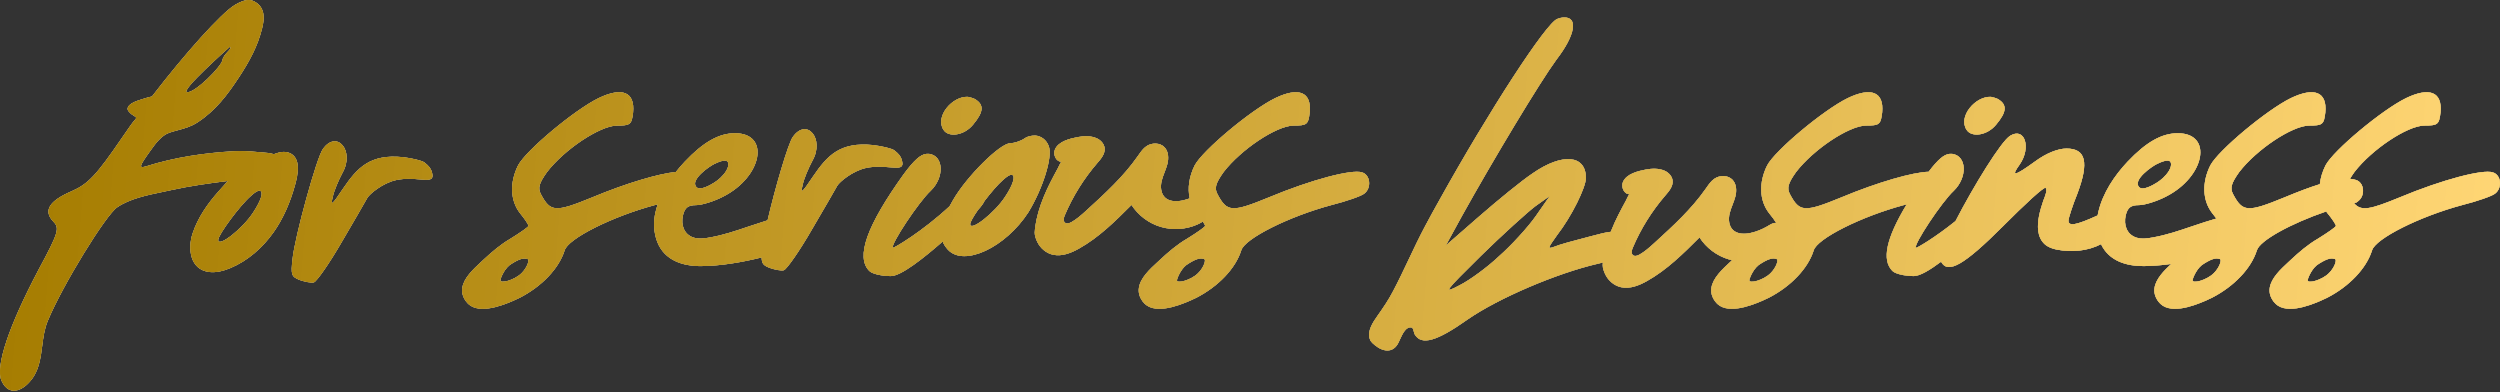
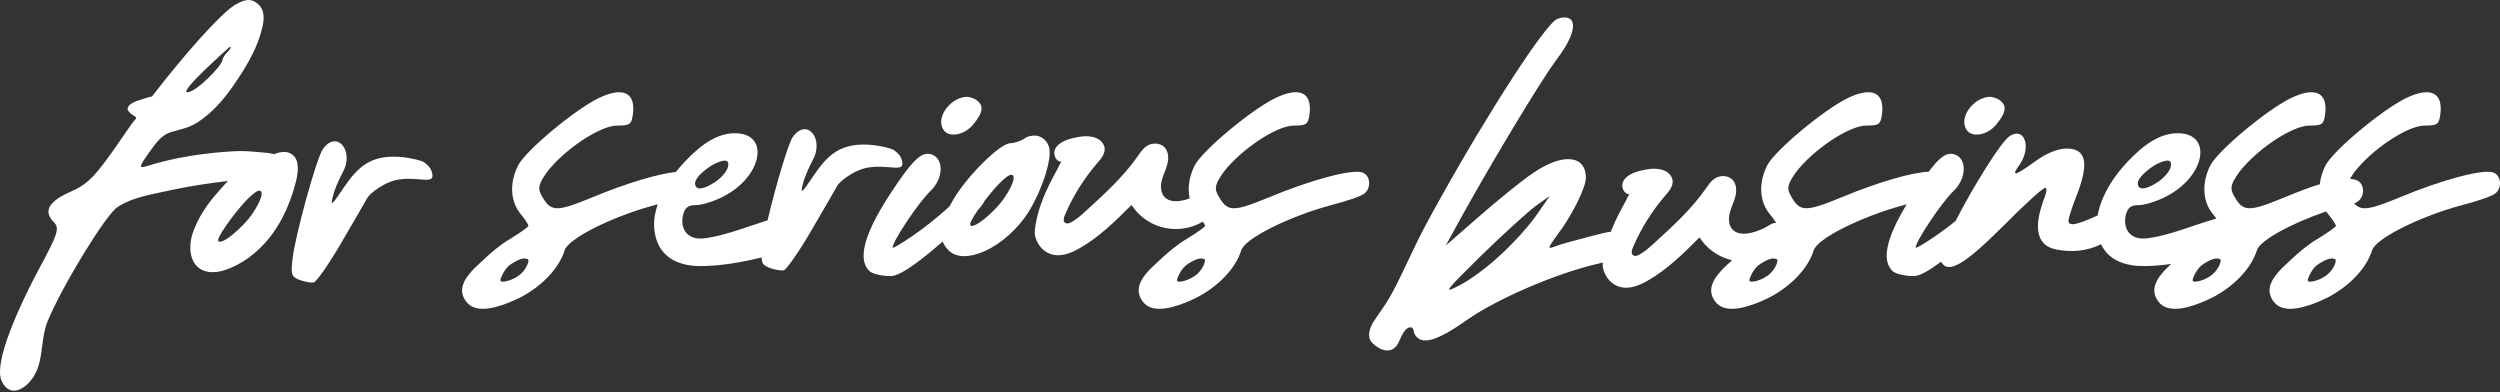
<svg xmlns="http://www.w3.org/2000/svg" width="510" height="80" viewBox="0 0 510 80" fill="none">
  <rect x="0" y="0" width="510" height="80" fill="#333333" stroke="none" />
  <path fill-rule="evenodd" clip-rule="evenodd" d="M46.496 36.912C45.982 37.464 45.494 38.016 45.035 38.535C44.881 38.71 44.731 38.88 44.584 39.045C42.336 41.559 40.356 44.416 39.289 47.634C38.261 50.738 38.756 54.985 42.66 55.48C44.146 55.652 45.631 55.252 47.002 54.681C50.544 53.195 53.534 50.567 55.762 47.444C57.838 44.53 59.228 41.197 60.181 37.769C60.752 35.732 61.552 32.132 58.943 31.161C58.581 31.028 58.219 30.971 57.838 30.99C57.189 31.009 56.525 31.212 55.883 31.455C55.028 31.207 54.077 31.135 53.211 31.069C52.954 31.05 52.705 31.031 52.468 31.008C50.887 30.856 49.268 30.761 47.669 30.856C41.708 31.199 35.614 32.094 29.901 33.903C28.225 34.417 28.339 33.998 30.738 30.665C31.691 29.313 32.967 27.58 34.605 27.047C35.193 26.853 35.761 26.699 36.318 26.548C37.673 26.182 38.957 25.835 40.28 24.971C43.974 22.572 46.412 19.334 48.792 15.697C50.849 12.573 52.582 9.412 53.477 5.756C53.972 3.775 54.068 1.68 52.163 0.462C51.02 -0.262 49.973 -0.167 47.973 0.976C45.155 2.614 37.613 11.088 31.024 19.658C30.988 19.706 30.797 19.739 30.639 19.767L30.639 19.767L30.639 19.767C30.548 19.783 30.468 19.796 30.434 19.81C30.299 19.844 30.165 19.884 30.035 19.923L30.035 19.923L30.035 19.923L30.035 19.923C29.943 19.95 29.854 19.977 29.767 20.001C29.685 20.026 29.602 20.051 29.518 20.076C29.158 20.185 28.79 20.296 28.434 20.42C27.672 20.667 26.892 20.953 26.32 21.543C26.187 21.696 26.073 21.867 26.035 22.076C25.997 22.362 26.13 22.572 26.301 22.781C26.625 23.181 27.082 23.505 27.52 23.752C27.749 23.886 27.863 24.038 27.672 24.286C27.576 24.417 27.468 24.536 27.36 24.655C27.234 24.794 27.109 24.931 27.006 25.085C26.83 25.315 26.664 25.554 26.501 25.79L26.501 25.79L26.501 25.79L26.501 25.79C26.434 25.886 26.368 25.982 26.301 26.076L24.873 28.133C19.655 35.769 17.979 37.54 14.627 39.007C10.019 40.987 8.781 42.987 10.857 45.177C12.209 46.529 11.999 47.367 7.829 55.099C1.906 66.316 -1.027 74.79 0.325 77.704C2.039 81.399 5.334 79.304 6.915 76.733C8.054 74.865 8.329 72.739 8.606 70.59C8.829 68.861 9.054 67.116 9.733 65.478C12.761 58.165 21.655 43.73 23.94 42.263C26.476 40.541 30.014 39.806 33.155 39.155L33.155 39.155C33.764 39.028 34.359 38.905 34.928 38.778C38.761 37.935 42.621 37.393 46.496 36.912ZM46.486 10.526C46.928 10.049 47.251 9.699 46.888 9.546C46.888 9.546 36.49 18.725 38.185 18.82C39.861 18.915 45.174 13.583 45.383 12.25C45.497 11.596 46.049 10.999 46.486 10.526ZM317.715 3.851C318.191 3.66 318.687 3.565 319.068 3.565C321.962 3.47 321.391 7.145 317.525 12.154C314.249 16.591 304.594 32.626 298.214 44.11L294.939 50.09L301.795 44.11C305.565 40.834 310.383 36.873 312.707 35.331C318.687 31.179 323.524 31.56 323.524 36.302C323.524 38.225 320.629 44.129 317.639 47.976C315.716 50.68 315.621 50.87 317.163 50.299C318.039 49.918 321.22 49.042 324.209 48.281C326.385 47.696 327.69 47.364 328.588 47.292C328.843 46.643 329.119 46.001 329.408 45.367C329.865 44.377 330.36 43.406 330.874 42.434C330.959 42.276 331.042 42.121 331.125 41.966L331.125 41.966L331.127 41.963L331.13 41.956L331.135 41.947C331.308 41.623 331.477 41.305 331.655 40.987C331.678 40.946 331.725 40.847 331.786 40.72L331.787 40.719L331.787 40.718C331.982 40.311 332.316 39.616 332.417 39.616C331.293 39.635 330.646 38.149 331.084 37.121C331.808 35.445 334.15 34.893 335.75 34.588C337.007 34.36 338.397 34.302 339.597 34.836C340.415 35.197 341.12 35.959 341.215 36.854C341.33 38.016 340.473 39.025 339.711 39.901C336.969 43.082 334.721 46.681 333.084 50.547C332.874 51.042 332.703 51.709 333.122 52.051C333.503 52.356 334.036 52.166 334.455 51.937C335.527 51.337 336.444 50.511 337.354 49.692L337.483 49.576L337.586 49.481C341.304 46.084 345.07 42.644 347.957 38.511C348.033 38.405 348.109 38.297 348.185 38.189L348.185 38.189C348.638 37.545 349.095 36.895 349.747 36.454C350.852 35.693 352.527 35.712 353.442 36.683C354.26 37.559 354.318 38.93 354.013 40.092C353.865 40.665 353.655 41.211 353.444 41.756C353.221 42.334 352.998 42.912 352.851 43.52C352.566 44.7 352.661 46.072 353.518 46.91C354.432 47.786 355.879 47.786 357.136 47.519C358.317 47.252 359.46 46.795 360.507 46.186C360.526 46.176 360.54 46.167 360.555 46.157C360.569 46.148 360.583 46.138 360.602 46.129C360.642 46.105 360.682 46.08 360.723 46.056L360.724 46.055C361.065 45.849 361.412 45.639 361.821 45.519C361.991 45.478 362.171 45.462 362.346 45.475C362.04 44.962 361.506 44.222 360.888 43.482C358.869 40.873 358.774 37.197 360.507 33.731C362.145 30.646 371.99 22.438 376.923 20.02C381.741 17.697 384.35 18.763 383.969 22.915C383.683 25.428 383.398 25.619 380.598 25.619C377.132 25.714 369.991 30.456 366.411 35.084C364.773 37.388 364.487 38.359 365.154 39.616C367.096 43.273 368.067 43.368 375.59 40.283C383.171 37.116 390.314 35.108 393.437 35.04C395.298 32.59 396.558 31.486 397.727 31.389H398.249C401.274 31.808 401.378 36.207 398.562 38.93C396.163 41.13 390.321 49.929 390.843 50.557C391.003 50.638 394.669 48.521 398.927 45.096C402.55 38.065 408.222 28.806 410.078 27.695C413.068 25.866 414.42 30.113 412.002 33.579C410.173 36.093 410.935 35.998 415.182 32.913C417.41 31.275 419.81 30.304 421.562 30.304C425.523 30.304 426.19 33.103 423.79 39.483C422.724 42.092 421.962 44.606 421.962 44.986C421.962 46.224 423.45 45.986 427.913 43.953C427.953 43.724 428.001 43.498 428.056 43.273C428.951 39.388 431.351 35.808 434.036 32.97C437.788 29.009 440.987 27.181 444.263 27.181C451.499 27.181 449.862 36.055 441.844 40.112C440.016 41.064 437.502 41.845 436.34 41.845C434.702 41.845 434.017 42.34 433.636 43.977C433.217 45.844 433.826 47.786 435.769 48.453C436.893 48.834 438.188 48.624 439.311 48.415C441.939 47.939 444.491 47.082 447.005 46.225C449.036 45.536 450.733 44.987 452.147 44.578C451.895 44.233 451.604 43.857 451.29 43.482C449.271 40.873 449.176 37.197 450.909 33.731C452.547 30.646 462.392 22.438 467.325 20.02C472.143 17.697 474.752 18.763 474.371 22.915C474.085 25.428 473.8 25.619 471 25.619C467.534 25.714 460.393 30.456 456.813 35.084C455.175 37.388 454.889 38.359 455.556 39.616C457.498 43.273 458.469 43.368 465.992 40.283C468.929 39.056 471.306 38.175 473.245 37.57C473.383 36.304 473.773 35.004 474.409 33.731C476.047 30.646 485.893 22.438 490.825 20.02C495.643 17.697 498.252 18.763 497.872 22.915C497.586 25.428 497.3 25.619 494.501 25.619C491.035 25.714 483.893 30.456 480.313 35.084C479.937 35.613 479.632 36.072 479.394 36.48C479.849 36.513 480.239 36.59 480.579 36.702C482.312 37.178 482.598 39.883 481.056 41.044C480.697 41.345 480.634 41.365 480.226 41.458C481.699 43.171 483.556 42.717 489.492 40.283C498.29 36.607 506.498 34.493 508.517 35.16C510.25 35.636 510.536 38.34 508.993 39.502C508.403 39.997 505.413 41.044 502.328 41.825C493.644 44.149 484.56 48.681 483.893 51.1C482.732 54.775 479.246 58.432 474.714 60.755C474.238 60.983 473.781 61.193 473.305 61.403C470.81 62.469 465.897 64.316 463.821 61.536C463.097 60.565 462.888 59.631 463.021 58.736C463.313 56.724 465.267 54.915 466.821 53.475L466.824 53.472L466.827 53.469C466.992 53.316 467.153 53.167 467.306 53.023C469.001 51.442 470.829 49.862 472.848 48.7C474.885 47.443 476.523 46.282 476.523 46.091C476.523 45.805 475.761 44.644 474.79 43.482C474.702 43.369 474.618 43.253 474.538 43.136C467.376 45.586 460.949 49.08 460.393 51.1C459.231 54.775 455.746 58.432 451.214 60.755C450.738 60.983 450.28 61.193 449.804 61.403C447.31 62.469 442.396 64.316 440.32 61.536C439.597 60.565 439.387 59.631 439.521 58.736C439.788 56.894 441.449 55.221 442.92 53.847C441.035 54.11 439.144 54.272 437.311 54.28C433.736 54.299 430.196 53.205 428.612 49.809C425.889 51.216 422.647 51.525 419.543 50.909C418.648 50.738 417.753 50.395 417.087 49.786C415.525 48.319 415.582 45.996 415.963 44.053C416.172 43.006 416.477 41.997 416.82 40.987C416.85 40.897 416.9 40.77 416.959 40.62C417.234 39.919 417.707 38.713 417.315 38.321C417.029 38.016 413.163 41.578 408.631 46.129C400.708 54.052 397.363 55.993 395.981 53.391C393.713 55.084 391.65 56.319 390.426 56.319C388.653 56.319 386.671 55.9 386.045 55.271C383.825 53.041 384.781 48.599 388.964 41.686C388.785 41.733 388.606 41.78 388.425 41.825C379.741 44.149 370.657 48.681 369.991 51.1C368.829 54.775 365.344 58.432 360.812 60.755C360.336 60.983 359.878 61.193 359.402 61.403C356.908 62.469 351.994 64.316 349.918 61.536C349.195 60.565 348.985 59.631 349.119 58.736C349.411 56.724 351.364 54.915 352.918 53.475L352.922 53.472L353.027 53.374L353.168 53.243C353.225 53.19 353.282 53.137 353.338 53.085C353.11 53.034 352.884 52.975 352.661 52.908C350.223 52.185 348.071 50.566 346.7 48.433C343.405 51.728 340.054 55.06 335.997 57.327C334.379 58.241 332.55 58.964 330.741 58.603C329.332 58.317 328.113 57.288 327.485 55.993C327.218 55.441 326.932 54.679 326.951 54.07C326.959 53.897 326.971 53.724 326.987 53.551C326.684 53.631 326.367 53.709 326.038 53.784C317.639 55.708 305.661 60.831 299.395 65.172C293.13 69.61 289.93 70.581 288.578 68.162C288.52 68.06 288.478 67.883 288.431 67.691C288.34 67.313 288.234 66.873 287.969 66.81C286.817 66.548 286.089 68.149 285.555 69.324C285.392 69.684 285.246 70.005 285.112 70.219C283.817 72.352 281.513 71.495 280.008 70.01C279.799 69.8 279.608 69.591 279.494 69.305C278.809 67.591 280.065 65.763 281.018 64.411C282.179 62.773 283.246 61.211 284.179 59.421C285.308 57.283 286.343 55.1 287.377 52.917C288.471 50.61 289.564 48.303 290.768 46.052C291.72 44.262 292.692 42.491 293.682 40.739C303.718 22.685 315.487 4.536 317.715 3.851ZM316.173 39.958L313.183 42.091C311.64 43.253 306.613 47.785 302.08 52.223C294.653 59.554 294.253 60.05 297.738 58.202C299.871 57.136 303.528 54.432 305.851 52.223C308.27 50.09 311.64 46.433 313.278 44.11L316.173 39.958ZM159.896 55.127C159.339 55.276 158.077 55.017 156.994 54.645C155.791 54.149 155.381 53.819 155.376 52.516L155.313 52.531L155.246 52.547C151.342 53.499 147.019 54.261 142.982 54.28C139.268 54.299 135.593 53.119 134.107 49.405C133.346 47.501 133.251 45.291 133.727 43.273C133.851 42.735 134.003 42.203 134.182 41.678C133.993 41.728 133.803 41.777 133.613 41.825C124.929 44.149 115.845 48.681 115.178 51.1C114.016 54.775 110.531 58.432 105.999 60.755C105.523 60.983 105.066 61.193 104.59 61.403C102.095 62.469 97.181 64.316 95.106 61.536C94.382 60.565 94.172 59.631 94.306 58.736C94.598 56.724 96.552 54.915 98.106 53.475C98.273 53.32 98.435 53.169 98.591 53.023C100.286 51.442 102.114 49.862 104.132 48.7C106.17 47.443 107.808 46.282 107.808 46.091C107.808 45.805 107.046 44.644 106.075 43.482C104.056 40.873 103.961 37.197 105.694 33.731C107.332 30.646 117.178 22.438 122.11 20.02C126.928 17.697 129.537 18.763 129.156 22.915C128.871 25.428 128.585 25.619 125.786 25.619C122.32 25.714 115.178 30.456 111.598 35.084C109.96 37.388 109.674 38.359 110.341 39.616C112.283 43.273 113.255 43.368 120.777 40.283C127.806 37.346 134.458 35.407 137.879 35.085C138.462 34.343 139.076 33.636 139.706 32.97C143.458 29.009 146.657 27.181 149.933 27.181C157.17 27.181 155.532 36.055 147.514 40.112C145.686 41.064 143.172 41.845 142.011 41.845C140.373 41.845 139.687 42.34 139.307 43.977C138.888 45.844 139.497 47.786 141.439 48.453C142.563 48.834 143.858 48.624 144.982 48.415C147.61 47.939 150.162 47.082 152.675 46.225C154.148 45.724 155.446 45.298 156.587 44.945C158.113 38.398 160.816 29.133 161.753 27.918C164.606 23.932 168.266 28.339 165.741 32.77C164.934 34.275 164.002 36.459 163.743 37.721C163.264 39.67 163.614 39.351 165.861 35.994C168.781 31.716 171.366 28.907 178.095 29.592C179.828 29.806 181.946 30.265 182.471 30.697C182.509 30.729 182.549 30.761 182.589 30.793L182.59 30.794L182.593 30.796L182.594 30.797L182.596 30.799L182.598 30.801L182.6 30.802C183.106 31.212 183.726 31.715 184 32.739C184.437 34.375 183.37 34.284 181.51 34.126C180.204 34.015 178.509 33.871 176.667 34.266C173.965 34.847 171.259 37.094 170.802 37.894L170.644 38.17L170.643 38.172L170.642 38.174C169.918 39.443 168.073 42.677 165.659 46.769C163.05 51.303 160.453 54.979 159.896 55.127ZM61.127 57.114C62.21 57.486 63.472 57.746 64.029 57.597C64.586 57.448 67.183 53.772 69.793 49.238C72.21 45.141 74.056 41.904 74.778 40.639L74.935 40.364C75.392 39.563 78.098 37.316 80.8 36.736C82.642 36.34 84.338 36.485 85.643 36.596C87.503 36.754 88.57 36.844 88.133 35.209C87.859 34.184 87.24 33.682 86.733 33.272C86.689 33.236 86.646 33.201 86.604 33.166C86.079 32.734 83.962 32.276 82.228 32.062C75.5 31.376 72.914 34.186 69.994 38.464C67.747 41.821 67.397 42.14 67.876 40.19C68.135 38.928 69.067 36.745 69.874 35.239C72.399 30.809 68.739 26.402 65.886 30.388C64.617 32.033 60.105 48.456 59.673 52.876C59.312 56.052 59.443 56.42 61.127 57.114ZM51.173 39.979C52.03 39.198 52.62 38.817 53.001 38.912C53.782 39.007 53.382 40.74 51.649 43.349C49.535 46.625 44.507 50.586 44.507 48.948C44.507 47.901 48.945 41.902 51.173 39.979ZM148.562 33.294C148.733 34.265 147.857 35.446 146.943 36.303C146.524 36.684 146.086 37.007 145.762 37.217C145.02 37.674 142.792 39.045 142.03 38.131C140.773 36.646 144.696 33.941 145.686 33.465L145.732 33.443C146.348 33.145 148.376 32.162 148.562 33.294ZM441.254 36.303C442.168 35.446 443.044 34.265 442.872 33.294C442.687 32.162 440.658 33.145 440.043 33.443L439.997 33.465C439.006 33.941 435.083 36.646 436.34 38.131C437.102 39.045 439.33 37.674 440.073 37.217C440.397 37.007 440.835 36.684 441.254 36.303ZM213.937 29.79C213.461 28.533 212.394 27.752 211.233 27.657C210.471 27.657 209.69 27.752 209.005 28.247C208.129 28.837 206.776 29.218 206.11 29.218C203.996 29.218 197.14 36.074 194.436 40.797C194.177 41.237 193.938 41.661 193.72 42.07C188.184 47.226 182.338 50.659 182.136 50.557C181.614 49.929 187.455 41.13 189.854 38.93C192.67 36.207 192.566 31.808 189.541 31.389H189.02C187.768 31.493 186.412 32.75 184.326 35.578C176.816 46.053 174.521 52.443 177.337 55.271C177.963 55.9 179.945 56.319 181.718 56.319C183.834 56.319 188.452 52.632 192.306 49.267C192.537 49.86 192.892 50.409 193.369 50.928C196.664 54.509 205.158 50.452 209.785 43.311C212.68 38.569 214.813 32.018 213.937 29.79ZM200.857 40.971C200.563 41.575 200.057 42.243 199.497 42.839C198.571 44.184 197.921 45.31 197.921 45.71C197.921 47.348 202.949 43.387 205.062 40.111C206.796 37.502 207.176 35.77 206.415 35.674C206.034 35.579 205.443 35.96 204.586 36.741C203.588 37.603 202.145 39.284 200.857 40.971ZM106.38 55.746C107.56 54.604 108.075 52.985 107.656 52.852C107.654 52.852 107.652 52.852 107.651 52.851L107.648 52.851L107.644 52.85C107.642 52.849 107.639 52.848 107.637 52.847L107.631 52.845C107.618 52.839 107.602 52.833 107.579 52.833L107.577 52.832C107.157 52.698 106.451 52.474 104.399 53.785C103.009 54.547 102.171 56.584 102.076 57.118C101.942 57.956 104.913 57.194 106.38 55.746ZM233.133 61.536C232.41 60.565 232.2 59.631 232.334 58.736C232.611 56.704 234.6 54.878 236.176 53.431C236.271 53.344 236.364 53.258 236.456 53.174C236.511 53.123 236.565 53.073 236.618 53.023C238.313 51.442 240.142 49.862 242.16 48.7C244.198 47.443 245.836 46.282 245.836 46.091C245.836 45.956 245.665 45.625 245.383 45.191C245.02 45.426 244.632 45.627 244.236 45.805C241.913 46.833 239.228 47.005 236.79 46.281C234.352 45.557 232.2 43.939 230.829 41.806C227.535 45.1 224.183 48.433 220.126 50.699C218.508 51.613 216.679 52.337 214.87 51.975C213.461 51.69 212.242 50.661 211.614 49.366C211.347 48.814 211.061 48.052 211.081 47.443C211.119 46.567 211.271 45.691 211.442 44.834C211.88 42.739 212.642 40.701 213.537 38.74C213.994 37.749 214.489 36.778 215.004 35.807C215.088 35.649 215.171 35.494 215.254 35.339C215.43 35.009 215.603 34.684 215.784 34.359C215.807 34.319 215.855 34.219 215.916 34.092C216.111 33.684 216.445 32.988 216.546 32.988C215.423 33.007 214.775 31.522 215.213 30.494C215.937 28.818 218.279 28.265 219.879 27.961C221.136 27.732 222.526 27.675 223.726 28.208C224.545 28.57 225.249 29.332 225.344 30.227C225.459 31.389 224.602 32.398 223.84 33.274C221.098 36.454 218.851 40.054 217.213 43.92C217.003 44.415 216.832 45.081 217.251 45.424C217.632 45.729 218.165 45.538 218.584 45.31C219.657 44.71 220.573 43.884 221.483 43.065L221.612 42.948L221.715 42.854C225.433 39.457 229.199 36.016 232.086 31.884C232.163 31.777 232.238 31.67 232.314 31.562C232.767 30.918 233.224 30.267 233.876 29.827C234.981 29.065 236.657 29.084 237.571 30.056C238.39 30.932 238.447 32.303 238.142 33.465C237.994 34.037 237.784 34.583 237.574 35.128L237.574 35.128L237.573 35.128L237.573 35.129C237.35 35.707 237.127 36.285 236.98 36.892C236.695 38.073 236.79 39.444 237.647 40.282C238.561 41.158 240.008 41.158 241.265 40.892C241.751 40.782 242.231 40.64 242.7 40.468C242.234 38.373 242.584 36.007 243.722 33.731C245.36 30.646 255.205 22.438 260.138 20.02C264.956 17.697 267.565 18.763 267.184 22.915C266.898 25.428 266.613 25.619 263.813 25.619C260.347 25.714 253.206 30.456 249.625 35.084C247.988 37.388 247.702 38.359 248.369 39.616C250.311 43.273 251.282 43.368 258.805 40.283C267.603 36.607 275.811 34.493 277.83 35.16C279.563 35.636 279.848 38.34 278.306 39.502C277.715 39.997 274.725 41.044 271.64 41.825C262.956 44.149 253.872 48.681 253.206 51.1C252.044 54.775 248.559 58.432 244.027 60.755C243.55 60.983 243.093 61.193 242.617 61.403C240.123 62.469 235.209 64.316 233.133 61.536ZM245.664 52.852C246.083 52.985 245.569 54.604 244.388 55.746C242.922 57.194 239.951 57.956 240.103 57.118C240.199 56.584 241.037 54.547 242.427 53.785C244.479 52.474 245.185 52.698 245.604 52.832L245.607 52.833C245.612 52.833 245.617 52.834 245.622 52.836L245.627 52.838L245.63 52.839L245.636 52.842C245.645 52.847 245.655 52.852 245.664 52.852ZM361.173 55.746C362.354 54.604 362.868 52.985 362.449 52.852C362.444 52.852 362.439 52.85 362.434 52.848L362.424 52.845C362.417 52.842 362.409 52.838 362.399 52.836C362.391 52.834 362.383 52.833 362.373 52.833L362.371 52.832C361.951 52.698 361.245 52.474 359.193 53.785C357.803 54.547 356.965 56.584 356.87 57.118C356.736 57.956 359.726 57.194 361.173 55.746ZM452.87 52.852C453.289 52.985 452.775 54.604 451.595 55.746C450.128 57.194 447.157 57.956 447.291 57.118C447.386 56.584 448.224 54.547 449.614 53.785C451.666 52.474 452.372 52.698 452.792 52.832L452.794 52.833C452.8 52.833 452.805 52.833 452.809 52.834C452.813 52.834 452.816 52.835 452.82 52.836C452.83 52.838 452.838 52.842 452.845 52.845C452.855 52.848 452.863 52.852 452.87 52.852ZM475.076 55.746C476.257 54.604 476.771 52.985 476.352 52.852C476.344 52.852 476.336 52.848 476.327 52.845L476.316 52.84C476.305 52.836 476.292 52.833 476.276 52.833L476.273 52.832C475.854 52.698 475.147 52.474 473.095 53.785C471.705 54.547 470.867 56.584 470.772 57.118C470.639 57.956 473.609 57.194 475.076 55.746ZM197.469 19.762C197.536 19.779 197.607 19.796 197.679 19.813C198.052 19.903 198.475 20.005 198.824 20.181C200.806 21.333 200.702 22.799 198.512 25.418C196.738 27.618 193.505 28.141 192.462 26.465C190.689 23.742 194.339 19.552 197.469 19.762ZM406.386 19.813C406.314 19.796 406.244 19.779 406.176 19.762C403.047 19.552 399.396 23.742 401.169 26.465C402.212 28.141 405.446 27.618 407.219 25.418C409.409 22.799 409.514 21.333 407.532 20.181C407.182 20.005 406.76 19.903 406.386 19.813Z" fill="white" />
-   <path fill-rule="evenodd" clip-rule="evenodd" d="M46.496 36.912C45.982 37.464 45.494 38.016 45.035 38.535C44.881 38.71 44.731 38.88 44.584 39.045C42.336 41.559 40.356 44.416 39.289 47.634C38.261 50.738 38.756 54.985 42.66 55.48C44.146 55.652 45.631 55.252 47.002 54.681C50.544 53.195 53.534 50.567 55.762 47.444C57.838 44.53 59.228 41.197 60.181 37.769C60.752 35.732 61.552 32.132 58.943 31.161C58.581 31.028 58.219 30.971 57.838 30.99C57.189 31.009 56.525 31.212 55.883 31.455C55.028 31.207 54.077 31.135 53.211 31.069C52.954 31.05 52.705 31.031 52.468 31.008C50.887 30.856 49.268 30.761 47.669 30.856C41.708 31.199 35.614 32.094 29.901 33.903C28.225 34.417 28.339 33.998 30.738 30.665C31.691 29.313 32.967 27.58 34.605 27.047C35.193 26.853 35.761 26.699 36.318 26.548C37.673 26.182 38.957 25.835 40.28 24.971C43.974 22.572 46.412 19.334 48.792 15.697C50.849 12.573 52.582 9.412 53.477 5.756C53.972 3.775 54.068 1.68 52.163 0.462C51.02 -0.262 49.973 -0.167 47.973 0.976C45.155 2.614 37.613 11.088 31.024 19.658C30.988 19.706 30.797 19.739 30.639 19.767L30.639 19.767L30.639 19.767C30.548 19.783 30.468 19.796 30.434 19.81C30.299 19.844 30.165 19.884 30.035 19.923L30.035 19.923L30.035 19.923L30.035 19.923C29.943 19.95 29.854 19.977 29.767 20.001C29.685 20.026 29.602 20.051 29.518 20.076C29.158 20.185 28.79 20.296 28.434 20.42C27.672 20.667 26.892 20.953 26.32 21.543C26.187 21.696 26.073 21.867 26.035 22.076C25.997 22.362 26.13 22.572 26.301 22.781C26.625 23.181 27.082 23.505 27.52 23.752C27.749 23.886 27.863 24.038 27.672 24.286C27.576 24.417 27.468 24.536 27.36 24.655C27.234 24.794 27.109 24.931 27.006 25.085C26.83 25.315 26.664 25.554 26.501 25.79L26.501 25.79L26.501 25.79L26.501 25.79C26.434 25.886 26.368 25.982 26.301 26.076L24.873 28.133C19.655 35.769 17.979 37.54 14.627 39.007C10.019 40.987 8.781 42.987 10.857 45.177C12.209 46.529 11.999 47.367 7.829 55.099C1.906 66.316 -1.027 74.79 0.325 77.704C2.039 81.399 5.334 79.304 6.915 76.733C8.054 74.865 8.329 72.739 8.606 70.59C8.829 68.861 9.054 67.116 9.733 65.478C12.761 58.165 21.655 43.73 23.94 42.263C26.476 40.541 30.014 39.806 33.155 39.155L33.155 39.155C33.764 39.028 34.359 38.905 34.928 38.778C38.761 37.935 42.621 37.393 46.496 36.912ZM46.486 10.526C46.928 10.049 47.251 9.699 46.888 9.546C46.888 9.546 36.49 18.725 38.185 18.82C39.861 18.915 45.174 13.583 45.383 12.25C45.497 11.596 46.049 10.999 46.486 10.526ZM317.715 3.851C318.191 3.66 318.687 3.565 319.068 3.565C321.962 3.47 321.391 7.145 317.525 12.154C314.249 16.591 304.594 32.626 298.214 44.11L294.939 50.09L301.795 44.11C305.565 40.834 310.383 36.873 312.707 35.331C318.687 31.179 323.524 31.56 323.524 36.302C323.524 38.225 320.629 44.129 317.639 47.976C315.716 50.68 315.621 50.87 317.163 50.299C318.039 49.918 321.22 49.042 324.209 48.281C326.385 47.696 327.69 47.364 328.588 47.292C328.843 46.643 329.119 46.001 329.408 45.367C329.865 44.377 330.36 43.406 330.874 42.434C330.959 42.276 331.042 42.121 331.125 41.966L331.125 41.966L331.127 41.963L331.13 41.956L331.135 41.947C331.308 41.623 331.477 41.305 331.655 40.987C331.678 40.946 331.725 40.847 331.786 40.72L331.787 40.719L331.787 40.718C331.982 40.311 332.316 39.616 332.417 39.616C331.293 39.635 330.646 38.149 331.084 37.121C331.808 35.445 334.15 34.893 335.75 34.588C337.007 34.36 338.397 34.302 339.597 34.836C340.415 35.197 341.12 35.959 341.215 36.854C341.33 38.016 340.473 39.025 339.711 39.901C336.969 43.082 334.721 46.681 333.084 50.547C332.874 51.042 332.703 51.709 333.122 52.051C333.503 52.356 334.036 52.166 334.455 51.937C335.527 51.337 336.444 50.511 337.354 49.692L337.483 49.576L337.586 49.481C341.304 46.084 345.07 42.644 347.957 38.511C348.033 38.405 348.109 38.297 348.185 38.189L348.185 38.189C348.638 37.545 349.095 36.895 349.747 36.454C350.852 35.693 352.527 35.712 353.442 36.683C354.26 37.559 354.318 38.93 354.013 40.092C353.865 40.665 353.655 41.211 353.444 41.756C353.221 42.334 352.998 42.912 352.851 43.52C352.566 44.7 352.661 46.072 353.518 46.91C354.432 47.786 355.879 47.786 357.136 47.519C358.317 47.252 359.46 46.795 360.507 46.186C360.526 46.176 360.54 46.167 360.555 46.157C360.569 46.148 360.583 46.138 360.602 46.129C360.642 46.105 360.682 46.08 360.723 46.056L360.724 46.055C361.065 45.849 361.412 45.639 361.821 45.519C361.991 45.478 362.171 45.462 362.346 45.475C362.04 44.962 361.506 44.222 360.888 43.482C358.869 40.873 358.774 37.197 360.507 33.731C362.145 30.646 371.99 22.438 376.923 20.02C381.741 17.697 384.35 18.763 383.969 22.915C383.683 25.428 383.398 25.619 380.598 25.619C377.132 25.714 369.991 30.456 366.411 35.084C364.773 37.388 364.487 38.359 365.154 39.616C367.096 43.273 368.067 43.368 375.59 40.283C383.171 37.116 390.314 35.108 393.437 35.04C395.298 32.59 396.558 31.486 397.727 31.389H398.249C401.274 31.808 401.378 36.207 398.562 38.93C396.163 41.13 390.321 49.929 390.843 50.557C391.003 50.638 394.669 48.521 398.927 45.096C402.55 38.065 408.222 28.806 410.078 27.695C413.068 25.866 414.42 30.113 412.002 33.579C410.173 36.093 410.935 35.998 415.182 32.913C417.41 31.275 419.81 30.304 421.562 30.304C425.523 30.304 426.19 33.103 423.79 39.483C422.724 42.092 421.962 44.606 421.962 44.986C421.962 46.224 423.45 45.986 427.913 43.953C427.953 43.724 428.001 43.498 428.056 43.273C428.951 39.388 431.351 35.808 434.036 32.97C437.788 29.009 440.987 27.181 444.263 27.181C451.499 27.181 449.862 36.055 441.844 40.112C440.016 41.064 437.502 41.845 436.34 41.845C434.702 41.845 434.017 42.34 433.636 43.977C433.217 45.844 433.826 47.786 435.769 48.453C436.893 48.834 438.188 48.624 439.311 48.415C441.939 47.939 444.491 47.082 447.005 46.225C449.036 45.536 450.733 44.987 452.147 44.578C451.895 44.233 451.604 43.857 451.29 43.482C449.271 40.873 449.176 37.197 450.909 33.731C452.547 30.646 462.392 22.438 467.325 20.02C472.143 17.697 474.752 18.763 474.371 22.915C474.085 25.428 473.8 25.619 471 25.619C467.534 25.714 460.393 30.456 456.813 35.084C455.175 37.388 454.889 38.359 455.556 39.616C457.498 43.273 458.469 43.368 465.992 40.283C468.929 39.056 471.306 38.175 473.245 37.57C473.383 36.304 473.773 35.004 474.409 33.731C476.047 30.646 485.893 22.438 490.825 20.02C495.643 17.697 498.252 18.763 497.872 22.915C497.586 25.428 497.3 25.619 494.501 25.619C491.035 25.714 483.893 30.456 480.313 35.084C479.937 35.613 479.632 36.072 479.394 36.48C479.849 36.513 480.239 36.59 480.579 36.702C482.312 37.178 482.598 39.883 481.056 41.044C480.697 41.345 480.634 41.365 480.226 41.458C481.699 43.171 483.556 42.717 489.492 40.283C498.29 36.607 506.498 34.493 508.517 35.16C510.25 35.636 510.536 38.34 508.993 39.502C508.403 39.997 505.413 41.044 502.328 41.825C493.644 44.149 484.56 48.681 483.893 51.1C482.732 54.775 479.246 58.432 474.714 60.755C474.238 60.983 473.781 61.193 473.305 61.403C470.81 62.469 465.897 64.316 463.821 61.536C463.097 60.565 462.888 59.631 463.021 58.736C463.313 56.724 465.267 54.915 466.821 53.475L466.824 53.472L466.827 53.469C466.992 53.316 467.153 53.167 467.306 53.023C469.001 51.442 470.829 49.862 472.848 48.7C474.885 47.443 476.523 46.282 476.523 46.091C476.523 45.805 475.761 44.644 474.79 43.482C474.702 43.369 474.618 43.253 474.538 43.136C467.376 45.586 460.949 49.08 460.393 51.1C459.231 54.775 455.746 58.432 451.214 60.755C450.738 60.983 450.28 61.193 449.804 61.403C447.31 62.469 442.396 64.316 440.32 61.536C439.597 60.565 439.387 59.631 439.521 58.736C439.788 56.894 441.449 55.221 442.92 53.847C441.035 54.11 439.144 54.272 437.311 54.28C433.736 54.299 430.196 53.205 428.612 49.809C425.889 51.216 422.647 51.525 419.543 50.909C418.648 50.738 417.753 50.395 417.087 49.786C415.525 48.319 415.582 45.996 415.963 44.053C416.172 43.006 416.477 41.997 416.82 40.987C416.85 40.897 416.9 40.77 416.959 40.62C417.234 39.919 417.707 38.713 417.315 38.321C417.029 38.016 413.163 41.578 408.631 46.129C400.708 54.052 397.363 55.993 395.981 53.391C393.713 55.084 391.65 56.319 390.426 56.319C388.653 56.319 386.671 55.9 386.045 55.271C383.825 53.041 384.781 48.599 388.964 41.686C388.785 41.733 388.606 41.78 388.425 41.825C379.741 44.149 370.657 48.681 369.991 51.1C368.829 54.775 365.344 58.432 360.812 60.755C360.336 60.983 359.878 61.193 359.402 61.403C356.908 62.469 351.994 64.316 349.918 61.536C349.195 60.565 348.985 59.631 349.119 58.736C349.411 56.724 351.364 54.915 352.918 53.475L352.922 53.472L353.027 53.374L353.168 53.243C353.225 53.19 353.282 53.137 353.338 53.085C353.11 53.034 352.884 52.975 352.661 52.908C350.223 52.185 348.071 50.566 346.7 48.433C343.405 51.728 340.054 55.06 335.997 57.327C334.379 58.241 332.55 58.964 330.741 58.603C329.332 58.317 328.113 57.288 327.485 55.993C327.218 55.441 326.932 54.679 326.951 54.07C326.959 53.897 326.971 53.724 326.987 53.551C326.684 53.631 326.367 53.709 326.038 53.784C317.639 55.708 305.661 60.831 299.395 65.172C293.13 69.61 289.93 70.581 288.578 68.162C288.52 68.06 288.478 67.883 288.431 67.691C288.34 67.313 288.234 66.873 287.969 66.81C286.817 66.548 286.089 68.149 285.555 69.324C285.392 69.684 285.246 70.005 285.112 70.219C283.817 72.352 281.513 71.495 280.008 70.01C279.799 69.8 279.608 69.591 279.494 69.305C278.809 67.591 280.065 65.763 281.018 64.411C282.179 62.773 283.246 61.211 284.179 59.421C285.308 57.283 286.343 55.1 287.377 52.917C288.471 50.61 289.564 48.303 290.768 46.052C291.72 44.262 292.692 42.491 293.682 40.739C303.718 22.685 315.487 4.536 317.715 3.851ZM316.173 39.958L313.183 42.091C311.64 43.253 306.613 47.785 302.08 52.223C294.653 59.554 294.253 60.05 297.738 58.202C299.871 57.136 303.528 54.432 305.851 52.223C308.27 50.09 311.64 46.433 313.278 44.11L316.173 39.958ZM159.896 55.127C159.339 55.276 158.077 55.017 156.994 54.645C155.791 54.149 155.381 53.819 155.376 52.516L155.313 52.531L155.246 52.547C151.342 53.499 147.019 54.261 142.982 54.28C139.268 54.299 135.593 53.119 134.107 49.405C133.346 47.501 133.251 45.291 133.727 43.273C133.851 42.735 134.003 42.203 134.182 41.678C133.993 41.728 133.803 41.777 133.613 41.825C124.929 44.149 115.845 48.681 115.178 51.1C114.016 54.775 110.531 58.432 105.999 60.755C105.523 60.983 105.066 61.193 104.59 61.403C102.095 62.469 97.181 64.316 95.106 61.536C94.382 60.565 94.172 59.631 94.306 58.736C94.598 56.724 96.552 54.915 98.106 53.475C98.273 53.32 98.435 53.169 98.591 53.023C100.286 51.442 102.114 49.862 104.132 48.7C106.17 47.443 107.808 46.282 107.808 46.091C107.808 45.805 107.046 44.644 106.075 43.482C104.056 40.873 103.961 37.197 105.694 33.731C107.332 30.646 117.178 22.438 122.11 20.02C126.928 17.697 129.537 18.763 129.156 22.915C128.871 25.428 128.585 25.619 125.786 25.619C122.32 25.714 115.178 30.456 111.598 35.084C109.96 37.388 109.674 38.359 110.341 39.616C112.283 43.273 113.255 43.368 120.777 40.283C127.806 37.346 134.458 35.407 137.879 35.085C138.462 34.343 139.076 33.636 139.706 32.97C143.458 29.009 146.657 27.181 149.933 27.181C157.17 27.181 155.532 36.055 147.514 40.112C145.686 41.064 143.172 41.845 142.011 41.845C140.373 41.845 139.687 42.34 139.307 43.977C138.888 45.844 139.497 47.786 141.439 48.453C142.563 48.834 143.858 48.624 144.982 48.415C147.61 47.939 150.162 47.082 152.675 46.225C154.148 45.724 155.446 45.298 156.587 44.945C158.113 38.398 160.816 29.133 161.753 27.918C164.606 23.932 168.266 28.339 165.741 32.77C164.934 34.275 164.002 36.459 163.743 37.721C163.264 39.67 163.614 39.351 165.861 35.994C168.781 31.716 171.366 28.907 178.095 29.592C179.828 29.806 181.946 30.265 182.471 30.697C182.509 30.729 182.549 30.761 182.589 30.793L182.59 30.794L182.593 30.796L182.594 30.797L182.596 30.799L182.598 30.801L182.6 30.802C183.106 31.212 183.726 31.715 184 32.739C184.437 34.375 183.37 34.284 181.51 34.126C180.204 34.015 178.509 33.871 176.667 34.266C173.965 34.847 171.259 37.094 170.802 37.894L170.644 38.17L170.643 38.172L170.642 38.174C169.918 39.443 168.073 42.677 165.659 46.769C163.05 51.303 160.453 54.979 159.896 55.127ZM61.127 57.114C62.21 57.486 63.472 57.746 64.029 57.597C64.586 57.448 67.183 53.772 69.793 49.238C72.21 45.141 74.056 41.904 74.778 40.639L74.935 40.364C75.392 39.563 78.098 37.316 80.8 36.736C82.642 36.34 84.338 36.485 85.643 36.596C87.503 36.754 88.57 36.844 88.133 35.209C87.859 34.184 87.24 33.682 86.733 33.272C86.689 33.236 86.646 33.201 86.604 33.166C86.079 32.734 83.962 32.276 82.228 32.062C75.5 31.376 72.914 34.186 69.994 38.464C67.747 41.821 67.397 42.14 67.876 40.19C68.135 38.928 69.067 36.745 69.874 35.239C72.399 30.809 68.739 26.402 65.886 30.388C64.617 32.033 60.105 48.456 59.673 52.876C59.312 56.052 59.443 56.42 61.127 57.114ZM51.173 39.979C52.03 39.198 52.62 38.817 53.001 38.912C53.782 39.007 53.382 40.74 51.649 43.349C49.535 46.625 44.507 50.586 44.507 48.948C44.507 47.901 48.945 41.902 51.173 39.979ZM148.562 33.294C148.733 34.265 147.857 35.446 146.943 36.303C146.524 36.684 146.086 37.007 145.762 37.217C145.02 37.674 142.792 39.045 142.03 38.131C140.773 36.646 144.696 33.941 145.686 33.465L145.732 33.443C146.348 33.145 148.376 32.162 148.562 33.294ZM441.254 36.303C442.168 35.446 443.044 34.265 442.872 33.294C442.687 32.162 440.658 33.145 440.043 33.443L439.997 33.465C439.006 33.941 435.083 36.646 436.34 38.131C437.102 39.045 439.33 37.674 440.073 37.217C440.397 37.007 440.835 36.684 441.254 36.303ZM213.937 29.79C213.461 28.533 212.394 27.752 211.233 27.657C210.471 27.657 209.69 27.752 209.005 28.247C208.129 28.837 206.776 29.218 206.11 29.218C203.996 29.218 197.14 36.074 194.436 40.797C194.177 41.237 193.938 41.661 193.72 42.07C188.184 47.226 182.338 50.659 182.136 50.557C181.614 49.929 187.455 41.13 189.854 38.93C192.67 36.207 192.566 31.808 189.541 31.389H189.02C187.768 31.493 186.412 32.75 184.326 35.578C176.816 46.053 174.521 52.443 177.337 55.271C177.963 55.9 179.945 56.319 181.718 56.319C183.834 56.319 188.452 52.632 192.306 49.267C192.537 49.86 192.892 50.409 193.369 50.928C196.664 54.509 205.158 50.452 209.785 43.311C212.68 38.569 214.813 32.018 213.937 29.79ZM200.857 40.971C200.563 41.575 200.057 42.243 199.497 42.839C198.571 44.184 197.921 45.31 197.921 45.71C197.921 47.348 202.949 43.387 205.062 40.111C206.796 37.502 207.176 35.77 206.415 35.674C206.034 35.579 205.443 35.96 204.586 36.741C203.588 37.603 202.145 39.284 200.857 40.971ZM106.38 55.746C107.56 54.604 108.075 52.985 107.656 52.852C107.654 52.852 107.652 52.852 107.651 52.851L107.648 52.851L107.644 52.85C107.642 52.849 107.639 52.848 107.637 52.847L107.631 52.845C107.618 52.839 107.602 52.833 107.579 52.833L107.577 52.832C107.157 52.698 106.451 52.474 104.399 53.785C103.009 54.547 102.171 56.584 102.076 57.118C101.942 57.956 104.913 57.194 106.38 55.746ZM233.133 61.536C232.41 60.565 232.2 59.631 232.334 58.736C232.611 56.704 234.6 54.878 236.176 53.431C236.271 53.344 236.364 53.258 236.456 53.174C236.511 53.123 236.565 53.073 236.618 53.023C238.313 51.442 240.142 49.862 242.16 48.7C244.198 47.443 245.836 46.282 245.836 46.091C245.836 45.956 245.665 45.625 245.383 45.191C245.02 45.426 244.632 45.627 244.236 45.805C241.913 46.833 239.228 47.005 236.79 46.281C234.352 45.557 232.2 43.939 230.829 41.806C227.535 45.1 224.183 48.433 220.126 50.699C218.508 51.613 216.679 52.337 214.87 51.975C213.461 51.69 212.242 50.661 211.614 49.366C211.347 48.814 211.061 48.052 211.081 47.443C211.119 46.567 211.271 45.691 211.442 44.834C211.88 42.739 212.642 40.701 213.537 38.74C213.994 37.749 214.489 36.778 215.004 35.807C215.088 35.649 215.171 35.494 215.254 35.339C215.43 35.009 215.603 34.684 215.784 34.359C215.807 34.319 215.855 34.219 215.916 34.092C216.111 33.684 216.445 32.988 216.546 32.988C215.423 33.007 214.775 31.522 215.213 30.494C215.937 28.818 218.279 28.265 219.879 27.961C221.136 27.732 222.526 27.675 223.726 28.208C224.545 28.57 225.249 29.332 225.344 30.227C225.459 31.389 224.602 32.398 223.84 33.274C221.098 36.454 218.851 40.054 217.213 43.92C217.003 44.415 216.832 45.081 217.251 45.424C217.632 45.729 218.165 45.538 218.584 45.31C219.657 44.71 220.573 43.884 221.483 43.065L221.612 42.948L221.715 42.854C225.433 39.457 229.199 36.016 232.086 31.884C232.163 31.777 232.238 31.67 232.314 31.562C232.767 30.918 233.224 30.267 233.876 29.827C234.981 29.065 236.657 29.084 237.571 30.056C238.39 30.932 238.447 32.303 238.142 33.465C237.994 34.037 237.784 34.583 237.574 35.128L237.574 35.128L237.573 35.128L237.573 35.129C237.35 35.707 237.127 36.285 236.98 36.892C236.695 38.073 236.79 39.444 237.647 40.282C238.561 41.158 240.008 41.158 241.265 40.892C241.751 40.782 242.231 40.64 242.7 40.468C242.234 38.373 242.584 36.007 243.722 33.731C245.36 30.646 255.205 22.438 260.138 20.02C264.956 17.697 267.565 18.763 267.184 22.915C266.898 25.428 266.613 25.619 263.813 25.619C260.347 25.714 253.206 30.456 249.625 35.084C247.988 37.388 247.702 38.359 248.369 39.616C250.311 43.273 251.282 43.368 258.805 40.283C267.603 36.607 275.811 34.493 277.83 35.16C279.563 35.636 279.848 38.34 278.306 39.502C277.715 39.997 274.725 41.044 271.64 41.825C262.956 44.149 253.872 48.681 253.206 51.1C252.044 54.775 248.559 58.432 244.027 60.755C243.55 60.983 243.093 61.193 242.617 61.403C240.123 62.469 235.209 64.316 233.133 61.536ZM245.664 52.852C246.083 52.985 245.569 54.604 244.388 55.746C242.922 57.194 239.951 57.956 240.103 57.118C240.199 56.584 241.037 54.547 242.427 53.785C244.479 52.474 245.185 52.698 245.604 52.832L245.607 52.833C245.612 52.833 245.617 52.834 245.622 52.836L245.627 52.838L245.63 52.839L245.636 52.842C245.645 52.847 245.655 52.852 245.664 52.852ZM361.173 55.746C362.354 54.604 362.868 52.985 362.449 52.852C362.444 52.852 362.439 52.85 362.434 52.848L362.424 52.845C362.417 52.842 362.409 52.838 362.399 52.836C362.391 52.834 362.383 52.833 362.373 52.833L362.371 52.832C361.951 52.698 361.245 52.474 359.193 53.785C357.803 54.547 356.965 56.584 356.87 57.118C356.736 57.956 359.726 57.194 361.173 55.746ZM452.87 52.852C453.289 52.985 452.775 54.604 451.595 55.746C450.128 57.194 447.157 57.956 447.291 57.118C447.386 56.584 448.224 54.547 449.614 53.785C451.666 52.474 452.372 52.698 452.792 52.832L452.794 52.833C452.8 52.833 452.805 52.833 452.809 52.834C452.813 52.834 452.816 52.835 452.82 52.836C452.83 52.838 452.838 52.842 452.845 52.845C452.855 52.848 452.863 52.852 452.87 52.852ZM475.076 55.746C476.257 54.604 476.771 52.985 476.352 52.852C476.344 52.852 476.336 52.848 476.327 52.845L476.316 52.84C476.305 52.836 476.292 52.833 476.276 52.833L476.273 52.832C475.854 52.698 475.147 52.474 473.095 53.785C471.705 54.547 470.867 56.584 470.772 57.118C470.639 57.956 473.609 57.194 475.076 55.746ZM197.469 19.762C197.536 19.779 197.607 19.796 197.679 19.813C198.052 19.903 198.475 20.005 198.824 20.181C200.806 21.333 200.702 22.799 198.512 25.418C196.738 27.618 193.505 28.141 192.462 26.465C190.689 23.742 194.339 19.552 197.469 19.762ZM406.386 19.813C406.314 19.796 406.244 19.779 406.176 19.762C403.047 19.552 399.396 23.742 401.169 26.465C402.212 28.141 405.446 27.618 407.219 25.418C409.409 22.799 409.514 21.333 407.532 20.181C407.182 20.005 406.76 19.903 406.386 19.813Z" fill="url(#paint0_linear_2640_7541)" />
-   <path fill-rule="evenodd" clip-rule="evenodd" d="M46.496 36.912C45.982 37.464 45.494 38.016 45.035 38.535C44.881 38.71 44.731 38.88 44.584 39.045C42.336 41.559 40.356 44.416 39.289 47.634C38.261 50.738 38.756 54.985 42.66 55.48C44.146 55.652 45.631 55.252 47.002 54.681C50.544 53.195 53.534 50.567 55.762 47.444C57.838 44.53 59.228 41.197 60.181 37.769C60.752 35.732 61.552 32.132 58.943 31.161C58.581 31.028 58.219 30.971 57.838 30.99C57.189 31.009 56.525 31.212 55.883 31.455C55.028 31.207 54.077 31.135 53.211 31.069C52.954 31.05 52.705 31.031 52.468 31.008C50.887 30.856 49.268 30.761 47.669 30.856C41.708 31.199 35.614 32.094 29.901 33.903C28.225 34.417 28.339 33.998 30.738 30.665C31.691 29.313 32.967 27.58 34.605 27.047C35.193 26.853 35.761 26.699 36.318 26.548C37.673 26.182 38.957 25.835 40.28 24.971C43.974 22.572 46.412 19.334 48.792 15.697C50.849 12.573 52.582 9.412 53.477 5.756C53.972 3.775 54.068 1.68 52.163 0.462C51.02 -0.262 49.973 -0.167 47.973 0.976C45.155 2.614 37.613 11.088 31.024 19.658C30.988 19.706 30.797 19.739 30.639 19.767L30.639 19.767L30.639 19.767C30.548 19.783 30.468 19.796 30.434 19.81C30.299 19.844 30.165 19.884 30.035 19.923L30.035 19.923L30.035 19.923L30.035 19.923C29.943 19.95 29.854 19.977 29.767 20.001C29.685 20.026 29.602 20.051 29.518 20.076C29.158 20.185 28.79 20.296 28.434 20.42C27.672 20.667 26.892 20.953 26.32 21.543C26.187 21.696 26.073 21.867 26.035 22.076C25.997 22.362 26.13 22.572 26.301 22.781C26.625 23.181 27.082 23.505 27.52 23.752C27.749 23.886 27.863 24.038 27.672 24.286C27.576 24.417 27.468 24.536 27.36 24.655C27.234 24.794 27.109 24.931 27.006 25.085C26.83 25.315 26.664 25.554 26.501 25.79L26.501 25.79L26.501 25.79L26.501 25.79C26.434 25.886 26.368 25.982 26.301 26.076L24.873 28.133C19.655 35.769 17.979 37.54 14.627 39.007C10.019 40.987 8.781 42.987 10.857 45.177C12.209 46.529 11.999 47.367 7.829 55.099C1.906 66.316 -1.027 74.79 0.325 77.704C2.039 81.399 5.334 79.304 6.915 76.733C8.054 74.865 8.329 72.739 8.606 70.59C8.829 68.861 9.054 67.116 9.733 65.478C12.761 58.165 21.655 43.73 23.94 42.263C26.476 40.541 30.014 39.806 33.155 39.155L33.155 39.155C33.764 39.028 34.359 38.905 34.928 38.778C38.761 37.935 42.621 37.393 46.496 36.912ZM46.486 10.526C46.928 10.049 47.251 9.699 46.888 9.546C46.888 9.546 36.49 18.725 38.185 18.82C39.861 18.915 45.174 13.583 45.383 12.25C45.497 11.596 46.049 10.999 46.486 10.526ZM317.715 3.851C318.191 3.66 318.687 3.565 319.068 3.565C321.962 3.47 321.391 7.145 317.525 12.154C314.249 16.591 304.594 32.626 298.214 44.11L294.939 50.09L301.795 44.11C305.565 40.834 310.383 36.873 312.707 35.331C318.687 31.179 323.524 31.56 323.524 36.302C323.524 38.225 320.629 44.129 317.639 47.976C315.716 50.68 315.621 50.87 317.163 50.299C318.039 49.918 321.22 49.042 324.209 48.281C326.385 47.696 327.69 47.364 328.588 47.292C328.843 46.643 329.119 46.001 329.408 45.367C329.865 44.377 330.36 43.406 330.874 42.434C330.959 42.276 331.042 42.121 331.125 41.966L331.125 41.966L331.127 41.963L331.13 41.956L331.135 41.947C331.308 41.623 331.477 41.305 331.655 40.987C331.678 40.946 331.725 40.847 331.786 40.72L331.787 40.719L331.787 40.718C331.982 40.311 332.316 39.616 332.417 39.616C331.293 39.635 330.646 38.149 331.084 37.121C331.808 35.445 334.15 34.893 335.75 34.588C337.007 34.36 338.397 34.302 339.597 34.836C340.415 35.197 341.12 35.959 341.215 36.854C341.33 38.016 340.473 39.025 339.711 39.901C336.969 43.082 334.721 46.681 333.084 50.547C332.874 51.042 332.703 51.709 333.122 52.051C333.503 52.356 334.036 52.166 334.455 51.937C335.527 51.337 336.444 50.511 337.354 49.692L337.483 49.576L337.586 49.481C341.304 46.084 345.07 42.644 347.957 38.511C348.033 38.405 348.109 38.297 348.185 38.189L348.185 38.189C348.638 37.545 349.095 36.895 349.747 36.454C350.852 35.693 352.527 35.712 353.442 36.683C354.26 37.559 354.318 38.93 354.013 40.092C353.865 40.665 353.655 41.211 353.444 41.756C353.221 42.334 352.998 42.912 352.851 43.52C352.566 44.7 352.661 46.072 353.518 46.91C354.432 47.786 355.879 47.786 357.136 47.519C358.317 47.252 359.46 46.795 360.507 46.186C360.526 46.176 360.54 46.167 360.555 46.157C360.569 46.148 360.583 46.138 360.602 46.129C360.642 46.105 360.682 46.08 360.723 46.056L360.724 46.055C361.065 45.849 361.412 45.639 361.821 45.519C361.991 45.478 362.171 45.462 362.346 45.475C362.04 44.962 361.506 44.222 360.888 43.482C358.869 40.873 358.774 37.197 360.507 33.731C362.145 30.646 371.99 22.438 376.923 20.02C381.741 17.697 384.35 18.763 383.969 22.915C383.683 25.428 383.398 25.619 380.598 25.619C377.132 25.714 369.991 30.456 366.411 35.084C364.773 37.388 364.487 38.359 365.154 39.616C367.096 43.273 368.067 43.368 375.59 40.283C383.171 37.116 390.314 35.108 393.437 35.04C395.298 32.59 396.558 31.486 397.727 31.389H398.249C401.274 31.808 401.378 36.207 398.562 38.93C396.163 41.13 390.321 49.929 390.843 50.557C391.003 50.638 394.669 48.521 398.927 45.096C402.55 38.065 408.222 28.806 410.078 27.695C413.068 25.866 414.42 30.113 412.002 33.579C410.173 36.093 410.935 35.998 415.182 32.913C417.41 31.275 419.81 30.304 421.562 30.304C425.523 30.304 426.19 33.103 423.79 39.483C422.724 42.092 421.962 44.606 421.962 44.986C421.962 46.224 423.45 45.986 427.913 43.953C427.953 43.724 428.001 43.498 428.056 43.273C428.951 39.388 431.351 35.808 434.036 32.97C437.788 29.009 440.987 27.181 444.263 27.181C451.499 27.181 449.862 36.055 441.844 40.112C440.016 41.064 437.502 41.845 436.34 41.845C434.702 41.845 434.017 42.34 433.636 43.977C433.217 45.844 433.826 47.786 435.769 48.453C436.893 48.834 438.188 48.624 439.311 48.415C441.939 47.939 444.491 47.082 447.005 46.225C449.036 45.536 450.733 44.987 452.147 44.578C451.895 44.233 451.604 43.857 451.29 43.482C449.271 40.873 449.176 37.197 450.909 33.731C452.547 30.646 462.392 22.438 467.325 20.02C472.143 17.697 474.752 18.763 474.371 22.915C474.085 25.428 473.8 25.619 471 25.619C467.534 25.714 460.393 30.456 456.813 35.084C455.175 37.388 454.889 38.359 455.556 39.616C457.498 43.273 458.469 43.368 465.992 40.283C468.929 39.056 471.306 38.175 473.245 37.57C473.383 36.304 473.773 35.004 474.409 33.731C476.047 30.646 485.893 22.438 490.825 20.02C495.643 17.697 498.252 18.763 497.872 22.915C497.586 25.428 497.3 25.619 494.501 25.619C491.035 25.714 483.893 30.456 480.313 35.084C479.937 35.613 479.632 36.072 479.394 36.48C479.849 36.513 480.239 36.59 480.579 36.702C482.312 37.178 482.598 39.883 481.056 41.044C480.697 41.345 480.634 41.365 480.226 41.458C481.699 43.171 483.556 42.717 489.492 40.283C498.29 36.607 506.498 34.493 508.517 35.16C510.25 35.636 510.536 38.34 508.993 39.502C508.403 39.997 505.413 41.044 502.328 41.825C493.644 44.149 484.56 48.681 483.893 51.1C482.732 54.775 479.246 58.432 474.714 60.755C474.238 60.983 473.781 61.193 473.305 61.403C470.81 62.469 465.897 64.316 463.821 61.536C463.097 60.565 462.888 59.631 463.021 58.736C463.313 56.724 465.267 54.915 466.821 53.475L466.824 53.472L466.827 53.469C466.992 53.316 467.153 53.167 467.306 53.023C469.001 51.442 470.829 49.862 472.848 48.7C474.885 47.443 476.523 46.282 476.523 46.091C476.523 45.805 475.761 44.644 474.79 43.482C474.702 43.369 474.618 43.253 474.538 43.136C467.376 45.586 460.949 49.08 460.393 51.1C459.231 54.775 455.746 58.432 451.214 60.755C450.738 60.983 450.28 61.193 449.804 61.403C447.31 62.469 442.396 64.316 440.32 61.536C439.597 60.565 439.387 59.631 439.521 58.736C439.788 56.894 441.449 55.221 442.92 53.847C441.035 54.11 439.144 54.272 437.311 54.28C433.736 54.299 430.196 53.205 428.612 49.809C425.889 51.216 422.647 51.525 419.543 50.909C418.648 50.738 417.753 50.395 417.087 49.786C415.525 48.319 415.582 45.996 415.963 44.053C416.172 43.006 416.477 41.997 416.82 40.987C416.85 40.897 416.9 40.77 416.959 40.62C417.234 39.919 417.707 38.713 417.315 38.321C417.029 38.016 413.163 41.578 408.631 46.129C400.708 54.052 397.363 55.993 395.981 53.391C393.713 55.084 391.65 56.319 390.426 56.319C388.653 56.319 386.671 55.9 386.045 55.271C383.825 53.041 384.781 48.599 388.964 41.686C388.785 41.733 388.606 41.78 388.425 41.825C379.741 44.149 370.657 48.681 369.991 51.1C368.829 54.775 365.344 58.432 360.812 60.755C360.336 60.983 359.878 61.193 359.402 61.403C356.908 62.469 351.994 64.316 349.918 61.536C349.195 60.565 348.985 59.631 349.119 58.736C349.411 56.724 351.364 54.915 352.918 53.475L352.922 53.472L353.027 53.374L353.168 53.243C353.225 53.19 353.282 53.137 353.338 53.085C353.11 53.034 352.884 52.975 352.661 52.908C350.223 52.185 348.071 50.566 346.7 48.433C343.405 51.728 340.054 55.06 335.997 57.327C334.379 58.241 332.55 58.964 330.741 58.603C329.332 58.317 328.113 57.288 327.485 55.993C327.218 55.441 326.932 54.679 326.951 54.07C326.959 53.897 326.971 53.724 326.987 53.551C326.684 53.631 326.367 53.709 326.038 53.784C317.639 55.708 305.661 60.831 299.395 65.172C293.13 69.61 289.93 70.581 288.578 68.162C288.52 68.06 288.478 67.883 288.431 67.691C288.34 67.313 288.234 66.873 287.969 66.81C286.817 66.548 286.089 68.149 285.555 69.324C285.392 69.684 285.246 70.005 285.112 70.219C283.817 72.352 281.513 71.495 280.008 70.01C279.799 69.8 279.608 69.591 279.494 69.305C278.809 67.591 280.065 65.763 281.018 64.411C282.179 62.773 283.246 61.211 284.179 59.421C285.308 57.283 286.343 55.1 287.377 52.917C288.471 50.61 289.564 48.303 290.768 46.052C291.72 44.262 292.692 42.491 293.682 40.739C303.718 22.685 315.487 4.536 317.715 3.851ZM316.173 39.958L313.183 42.091C311.64 43.253 306.613 47.785 302.08 52.223C294.653 59.554 294.253 60.05 297.738 58.202C299.871 57.136 303.528 54.432 305.851 52.223C308.27 50.09 311.64 46.433 313.278 44.11L316.173 39.958ZM159.896 55.127C159.339 55.276 158.077 55.017 156.994 54.645C155.791 54.149 155.381 53.819 155.376 52.516L155.313 52.531L155.246 52.547C151.342 53.499 147.019 54.261 142.982 54.28C139.268 54.299 135.593 53.119 134.107 49.405C133.346 47.501 133.251 45.291 133.727 43.273C133.851 42.735 134.003 42.203 134.182 41.678C133.993 41.728 133.803 41.777 133.613 41.825C124.929 44.149 115.845 48.681 115.178 51.1C114.016 54.775 110.531 58.432 105.999 60.755C105.523 60.983 105.066 61.193 104.59 61.403C102.095 62.469 97.181 64.316 95.106 61.536C94.382 60.565 94.172 59.631 94.306 58.736C94.598 56.724 96.552 54.915 98.106 53.475C98.273 53.32 98.435 53.169 98.591 53.023C100.286 51.442 102.114 49.862 104.132 48.7C106.17 47.443 107.808 46.282 107.808 46.091C107.808 45.805 107.046 44.644 106.075 43.482C104.056 40.873 103.961 37.197 105.694 33.731C107.332 30.646 117.178 22.438 122.11 20.02C126.928 17.697 129.537 18.763 129.156 22.915C128.871 25.428 128.585 25.619 125.786 25.619C122.32 25.714 115.178 30.456 111.598 35.084C109.96 37.388 109.674 38.359 110.341 39.616C112.283 43.273 113.255 43.368 120.777 40.283C127.806 37.346 134.458 35.407 137.879 35.085C138.462 34.343 139.076 33.636 139.706 32.97C143.458 29.009 146.657 27.181 149.933 27.181C157.17 27.181 155.532 36.055 147.514 40.112C145.686 41.064 143.172 41.845 142.011 41.845C140.373 41.845 139.687 42.34 139.307 43.977C138.888 45.844 139.497 47.786 141.439 48.453C142.563 48.834 143.858 48.624 144.982 48.415C147.61 47.939 150.162 47.082 152.675 46.225C154.148 45.724 155.446 45.298 156.587 44.945C158.113 38.398 160.816 29.133 161.753 27.918C164.606 23.932 168.266 28.339 165.741 32.77C164.934 34.275 164.002 36.459 163.743 37.721C163.264 39.67 163.614 39.351 165.861 35.994C168.781 31.716 171.366 28.907 178.095 29.592C179.828 29.806 181.946 30.265 182.471 30.697C182.509 30.729 182.549 30.761 182.589 30.793L182.59 30.794L182.593 30.796L182.594 30.797L182.596 30.799L182.598 30.801L182.6 30.802C183.106 31.212 183.726 31.715 184 32.739C184.437 34.375 183.37 34.284 181.51 34.126C180.204 34.015 178.509 33.871 176.667 34.266C173.965 34.847 171.259 37.094 170.802 37.894L170.644 38.17L170.643 38.172L170.642 38.174C169.918 39.443 168.073 42.677 165.659 46.769C163.05 51.303 160.453 54.979 159.896 55.127ZM61.127 57.114C62.21 57.486 63.472 57.746 64.029 57.597C64.586 57.448 67.183 53.772 69.793 49.238C72.21 45.141 74.056 41.904 74.778 40.639L74.935 40.364C75.392 39.563 78.098 37.316 80.8 36.736C82.642 36.34 84.338 36.485 85.643 36.596C87.503 36.754 88.57 36.844 88.133 35.209C87.859 34.184 87.24 33.682 86.733 33.272C86.689 33.236 86.646 33.201 86.604 33.166C86.079 32.734 83.962 32.276 82.228 32.062C75.5 31.376 72.914 34.186 69.994 38.464C67.747 41.821 67.397 42.14 67.876 40.19C68.135 38.928 69.067 36.745 69.874 35.239C72.399 30.809 68.739 26.402 65.886 30.388C64.617 32.033 60.105 48.456 59.673 52.876C59.312 56.052 59.443 56.42 61.127 57.114ZM51.173 39.979C52.03 39.198 52.62 38.817 53.001 38.912C53.782 39.007 53.382 40.74 51.649 43.349C49.535 46.625 44.507 50.586 44.507 48.948C44.507 47.901 48.945 41.902 51.173 39.979ZM148.562 33.294C148.733 34.265 147.857 35.446 146.943 36.303C146.524 36.684 146.086 37.007 145.762 37.217C145.02 37.674 142.792 39.045 142.03 38.131C140.773 36.646 144.696 33.941 145.686 33.465L145.732 33.443C146.348 33.145 148.376 32.162 148.562 33.294ZM441.254 36.303C442.168 35.446 443.044 34.265 442.872 33.294C442.687 32.162 440.658 33.145 440.043 33.443L439.997 33.465C439.006 33.941 435.083 36.646 436.34 38.131C437.102 39.045 439.33 37.674 440.073 37.217C440.397 37.007 440.835 36.684 441.254 36.303ZM213.937 29.79C213.461 28.533 212.394 27.752 211.233 27.657C210.471 27.657 209.69 27.752 209.005 28.247C208.129 28.837 206.776 29.218 206.11 29.218C203.996 29.218 197.14 36.074 194.436 40.797C194.177 41.237 193.938 41.661 193.72 42.07C188.184 47.226 182.338 50.659 182.136 50.557C181.614 49.929 187.455 41.13 189.854 38.93C192.67 36.207 192.566 31.808 189.541 31.389H189.02C187.768 31.493 186.412 32.75 184.326 35.578C176.816 46.053 174.521 52.443 177.337 55.271C177.963 55.9 179.945 56.319 181.718 56.319C183.834 56.319 188.452 52.632 192.306 49.267C192.537 49.86 192.892 50.409 193.369 50.928C196.664 54.509 205.158 50.452 209.785 43.311C212.68 38.569 214.813 32.018 213.937 29.79ZM200.857 40.971C200.563 41.575 200.057 42.243 199.497 42.839C198.571 44.184 197.921 45.31 197.921 45.71C197.921 47.348 202.949 43.387 205.062 40.111C206.796 37.502 207.176 35.77 206.415 35.674C206.034 35.579 205.443 35.96 204.586 36.741C203.588 37.603 202.145 39.284 200.857 40.971ZM106.38 55.746C107.56 54.604 108.075 52.985 107.656 52.852C107.654 52.852 107.652 52.852 107.651 52.851L107.648 52.851L107.644 52.85C107.642 52.849 107.639 52.848 107.637 52.847L107.631 52.845C107.618 52.839 107.602 52.833 107.579 52.833L107.577 52.832C107.157 52.698 106.451 52.474 104.399 53.785C103.009 54.547 102.171 56.584 102.076 57.118C101.942 57.956 104.913 57.194 106.38 55.746ZM233.133 61.536C232.41 60.565 232.2 59.631 232.334 58.736C232.611 56.704 234.6 54.878 236.176 53.431C236.271 53.344 236.364 53.258 236.456 53.174C236.511 53.123 236.565 53.073 236.618 53.023C238.313 51.442 240.142 49.862 242.16 48.7C244.198 47.443 245.836 46.282 245.836 46.091C245.836 45.956 245.665 45.625 245.383 45.191C245.02 45.426 244.632 45.627 244.236 45.805C241.913 46.833 239.228 47.005 236.79 46.281C234.352 45.557 232.2 43.939 230.829 41.806C227.535 45.1 224.183 48.433 220.126 50.699C218.508 51.613 216.679 52.337 214.87 51.975C213.461 51.69 212.242 50.661 211.614 49.366C211.347 48.814 211.061 48.052 211.081 47.443C211.119 46.567 211.271 45.691 211.442 44.834C211.88 42.739 212.642 40.701 213.537 38.74C213.994 37.749 214.489 36.778 215.004 35.807C215.088 35.649 215.171 35.494 215.254 35.339C215.43 35.009 215.603 34.684 215.784 34.359C215.807 34.319 215.855 34.219 215.916 34.092C216.111 33.684 216.445 32.988 216.546 32.988C215.423 33.007 214.775 31.522 215.213 30.494C215.937 28.818 218.279 28.265 219.879 27.961C221.136 27.732 222.526 27.675 223.726 28.208C224.545 28.57 225.249 29.332 225.344 30.227C225.459 31.389 224.602 32.398 223.84 33.274C221.098 36.454 218.851 40.054 217.213 43.92C217.003 44.415 216.832 45.081 217.251 45.424C217.632 45.729 218.165 45.538 218.584 45.31C219.657 44.71 220.573 43.884 221.483 43.065L221.612 42.948L221.715 42.854C225.433 39.457 229.199 36.016 232.086 31.884C232.163 31.777 232.238 31.67 232.314 31.562C232.767 30.918 233.224 30.267 233.876 29.827C234.981 29.065 236.657 29.084 237.571 30.056C238.39 30.932 238.447 32.303 238.142 33.465C237.994 34.037 237.784 34.583 237.574 35.128L237.574 35.128L237.573 35.128L237.573 35.129C237.35 35.707 237.127 36.285 236.98 36.892C236.695 38.073 236.79 39.444 237.647 40.282C238.561 41.158 240.008 41.158 241.265 40.892C241.751 40.782 242.231 40.64 242.7 40.468C242.234 38.373 242.584 36.007 243.722 33.731C245.36 30.646 255.205 22.438 260.138 20.02C264.956 17.697 267.565 18.763 267.184 22.915C266.898 25.428 266.613 25.619 263.813 25.619C260.347 25.714 253.206 30.456 249.625 35.084C247.988 37.388 247.702 38.359 248.369 39.616C250.311 43.273 251.282 43.368 258.805 40.283C267.603 36.607 275.811 34.493 277.83 35.16C279.563 35.636 279.848 38.34 278.306 39.502C277.715 39.997 274.725 41.044 271.64 41.825C262.956 44.149 253.872 48.681 253.206 51.1C252.044 54.775 248.559 58.432 244.027 60.755C243.55 60.983 243.093 61.193 242.617 61.403C240.123 62.469 235.209 64.316 233.133 61.536ZM245.664 52.852C246.083 52.985 245.569 54.604 244.388 55.746C242.922 57.194 239.951 57.956 240.103 57.118C240.199 56.584 241.037 54.547 242.427 53.785C244.479 52.474 245.185 52.698 245.604 52.832L245.607 52.833C245.612 52.833 245.617 52.834 245.622 52.836L245.627 52.838L245.63 52.839L245.636 52.842C245.645 52.847 245.655 52.852 245.664 52.852ZM361.173 55.746C362.354 54.604 362.868 52.985 362.449 52.852C362.444 52.852 362.439 52.85 362.434 52.848L362.424 52.845C362.417 52.842 362.409 52.838 362.399 52.836C362.391 52.834 362.383 52.833 362.373 52.833L362.371 52.832C361.951 52.698 361.245 52.474 359.193 53.785C357.803 54.547 356.965 56.584 356.87 57.118C356.736 57.956 359.726 57.194 361.173 55.746ZM452.87 52.852C453.289 52.985 452.775 54.604 451.595 55.746C450.128 57.194 447.157 57.956 447.291 57.118C447.386 56.584 448.224 54.547 449.614 53.785C451.666 52.474 452.372 52.698 452.792 52.832L452.794 52.833C452.8 52.833 452.805 52.833 452.809 52.834C452.813 52.834 452.816 52.835 452.82 52.836C452.83 52.838 452.838 52.842 452.845 52.845C452.855 52.848 452.863 52.852 452.87 52.852ZM475.076 55.746C476.257 54.604 476.771 52.985 476.352 52.852C476.344 52.852 476.336 52.848 476.327 52.845L476.316 52.84C476.305 52.836 476.292 52.833 476.276 52.833L476.273 52.832C475.854 52.698 475.147 52.474 473.095 53.785C471.705 54.547 470.867 56.584 470.772 57.118C470.639 57.956 473.609 57.194 475.076 55.746ZM197.469 19.762C197.536 19.779 197.607 19.796 197.679 19.813C198.052 19.903 198.475 20.005 198.824 20.181C200.806 21.333 200.702 22.799 198.512 25.418C196.738 27.618 193.505 28.141 192.462 26.465C190.689 23.742 194.339 19.552 197.469 19.762ZM406.386 19.813C406.314 19.796 406.244 19.779 406.176 19.762C403.047 19.552 399.396 23.742 401.169 26.465C402.212 28.141 405.446 27.618 407.219 25.418C409.409 22.799 409.514 21.333 407.532 20.181C407.182 20.005 406.76 19.903 406.386 19.813Z" fill="url(#paint1_linear_2640_7541)" />
  <defs>
    <linearGradient id="paint0_linear_2640_7541" x1="408.481" y1="31.813" x2="386.879" y2="31.927" gradientUnits="userSpaceOnUse">
      <stop stop-color="#C6A34F" />
      <stop offset="1" stop-color="#AE9145" />
    </linearGradient>
    <linearGradient id="paint1_linear_2640_7541" x1="0" y1="0" x2="513.09" y2="41.45" gradientUnits="userSpaceOnUse">
      <stop stop-color="#A57C00" />
      <stop offset="1" stop-color="#FFD675" />
    </linearGradient>
  </defs>
</svg>